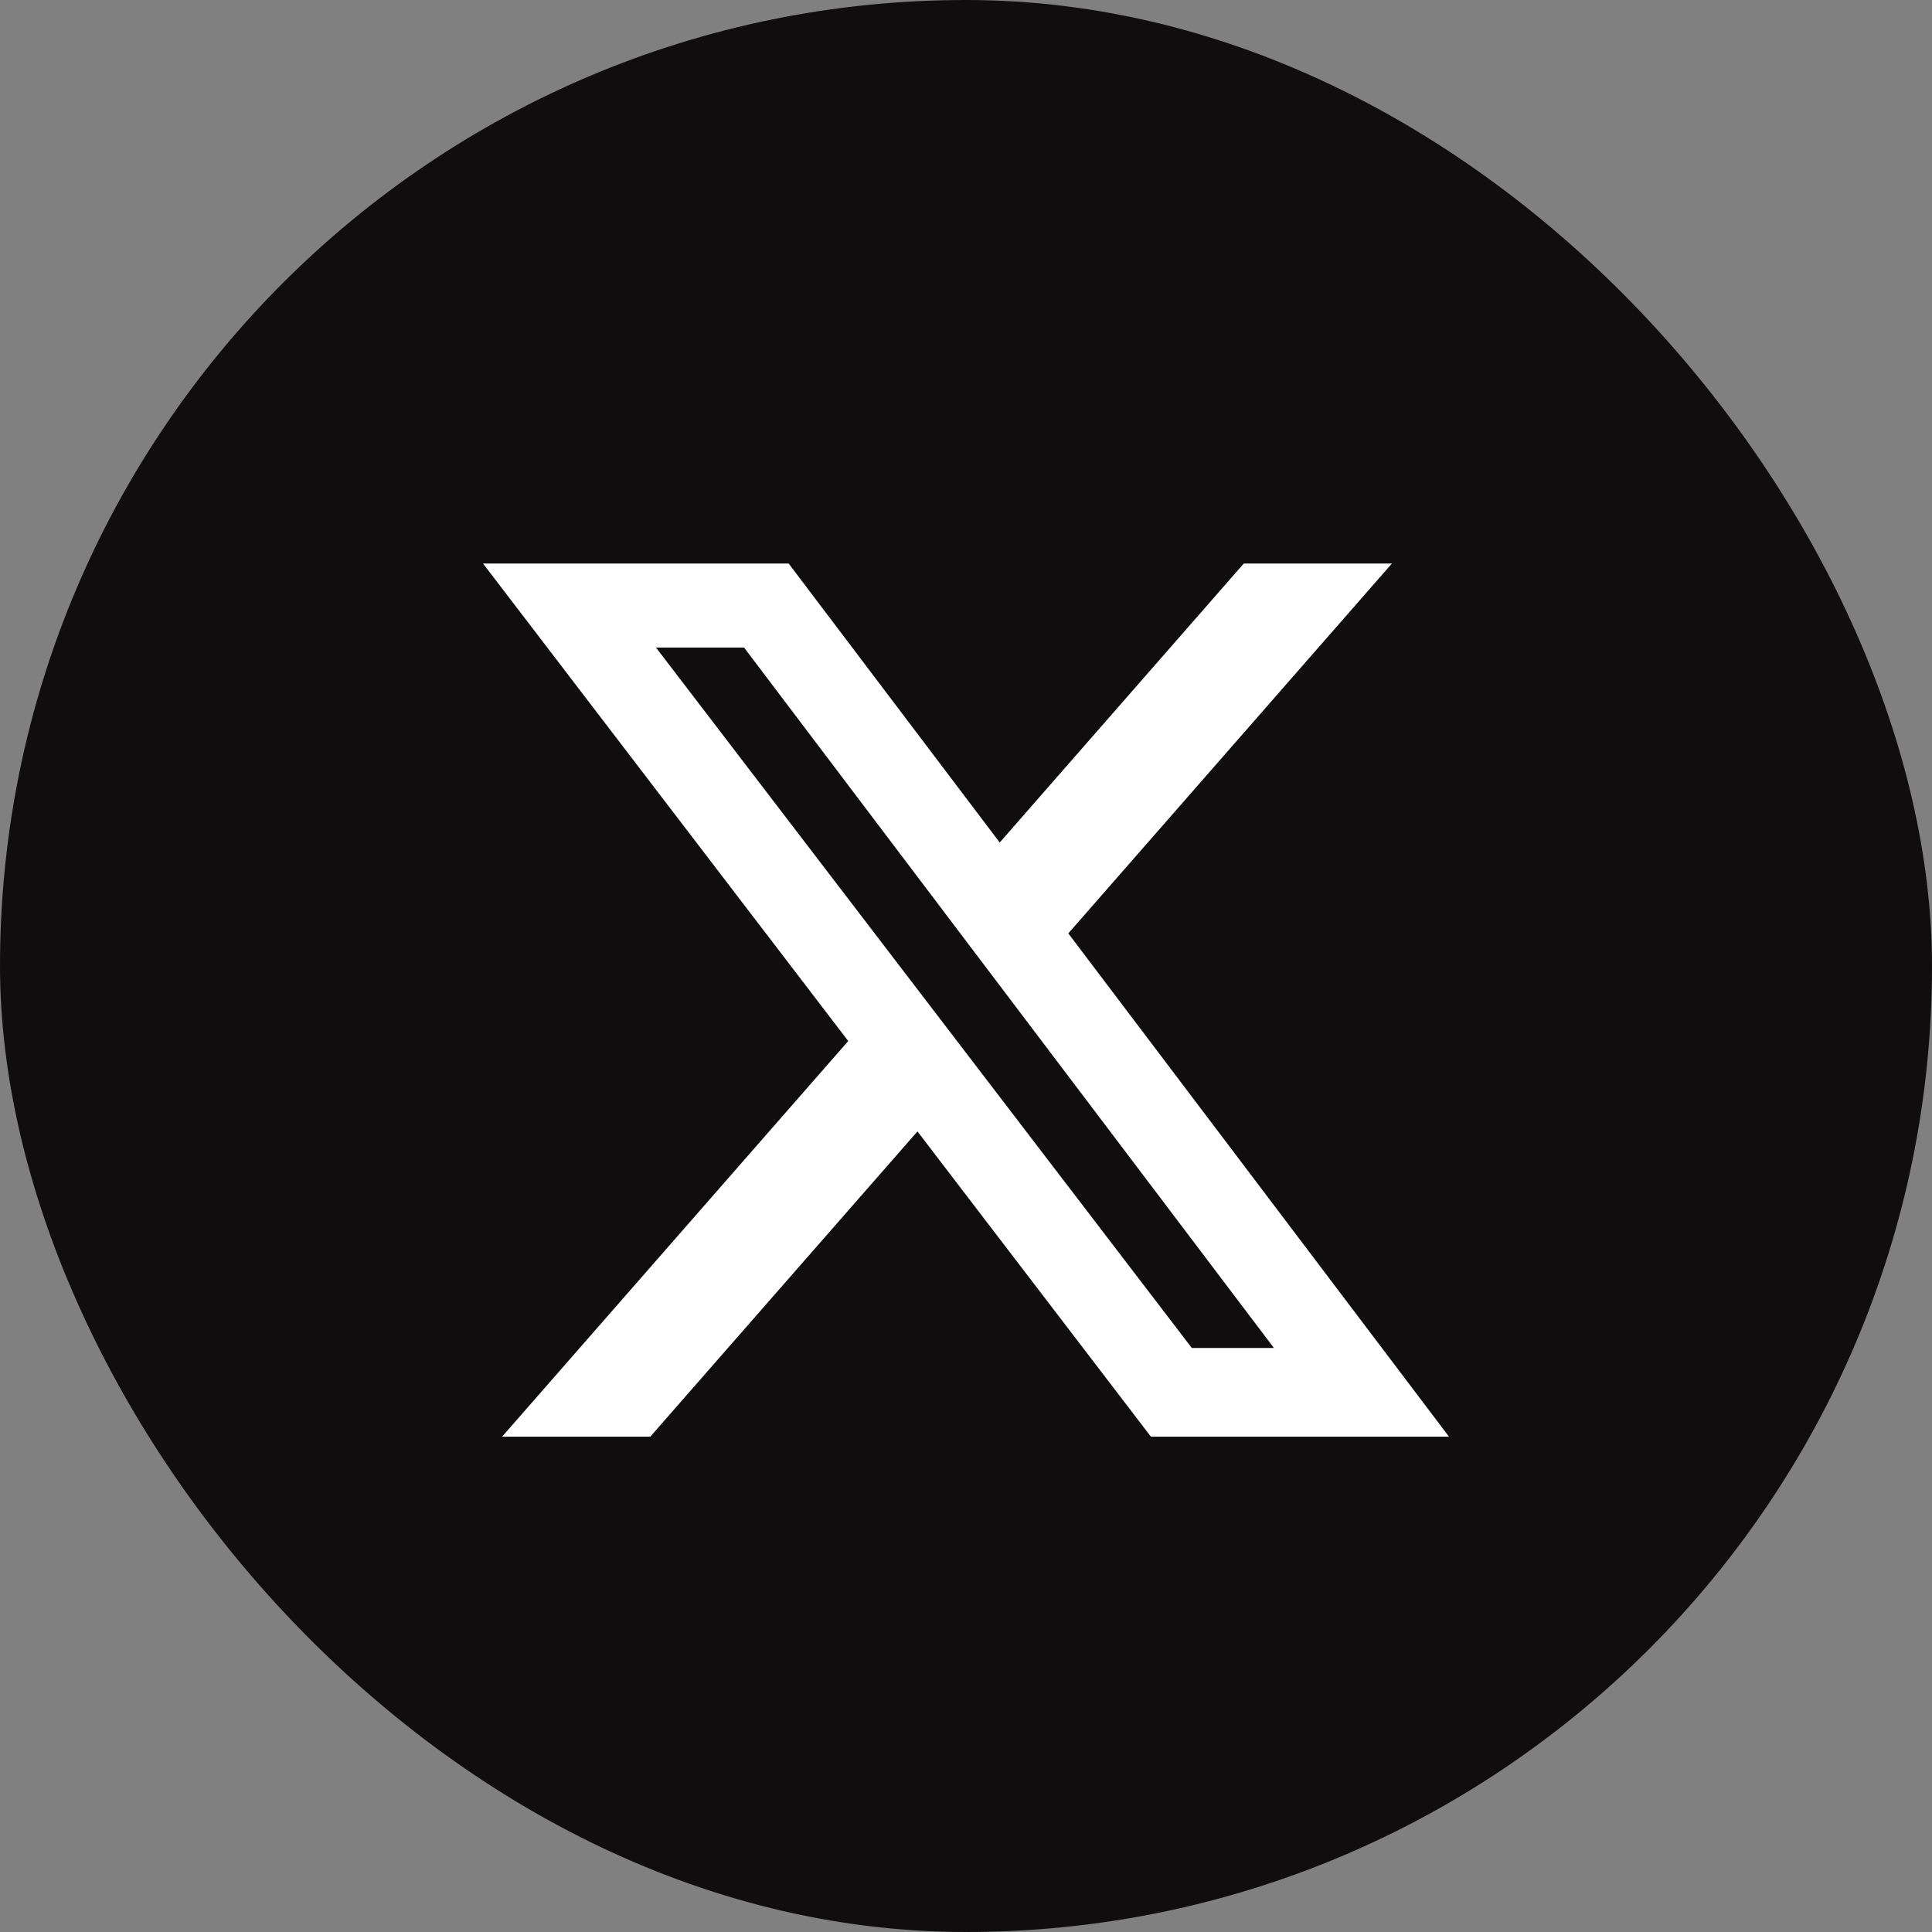
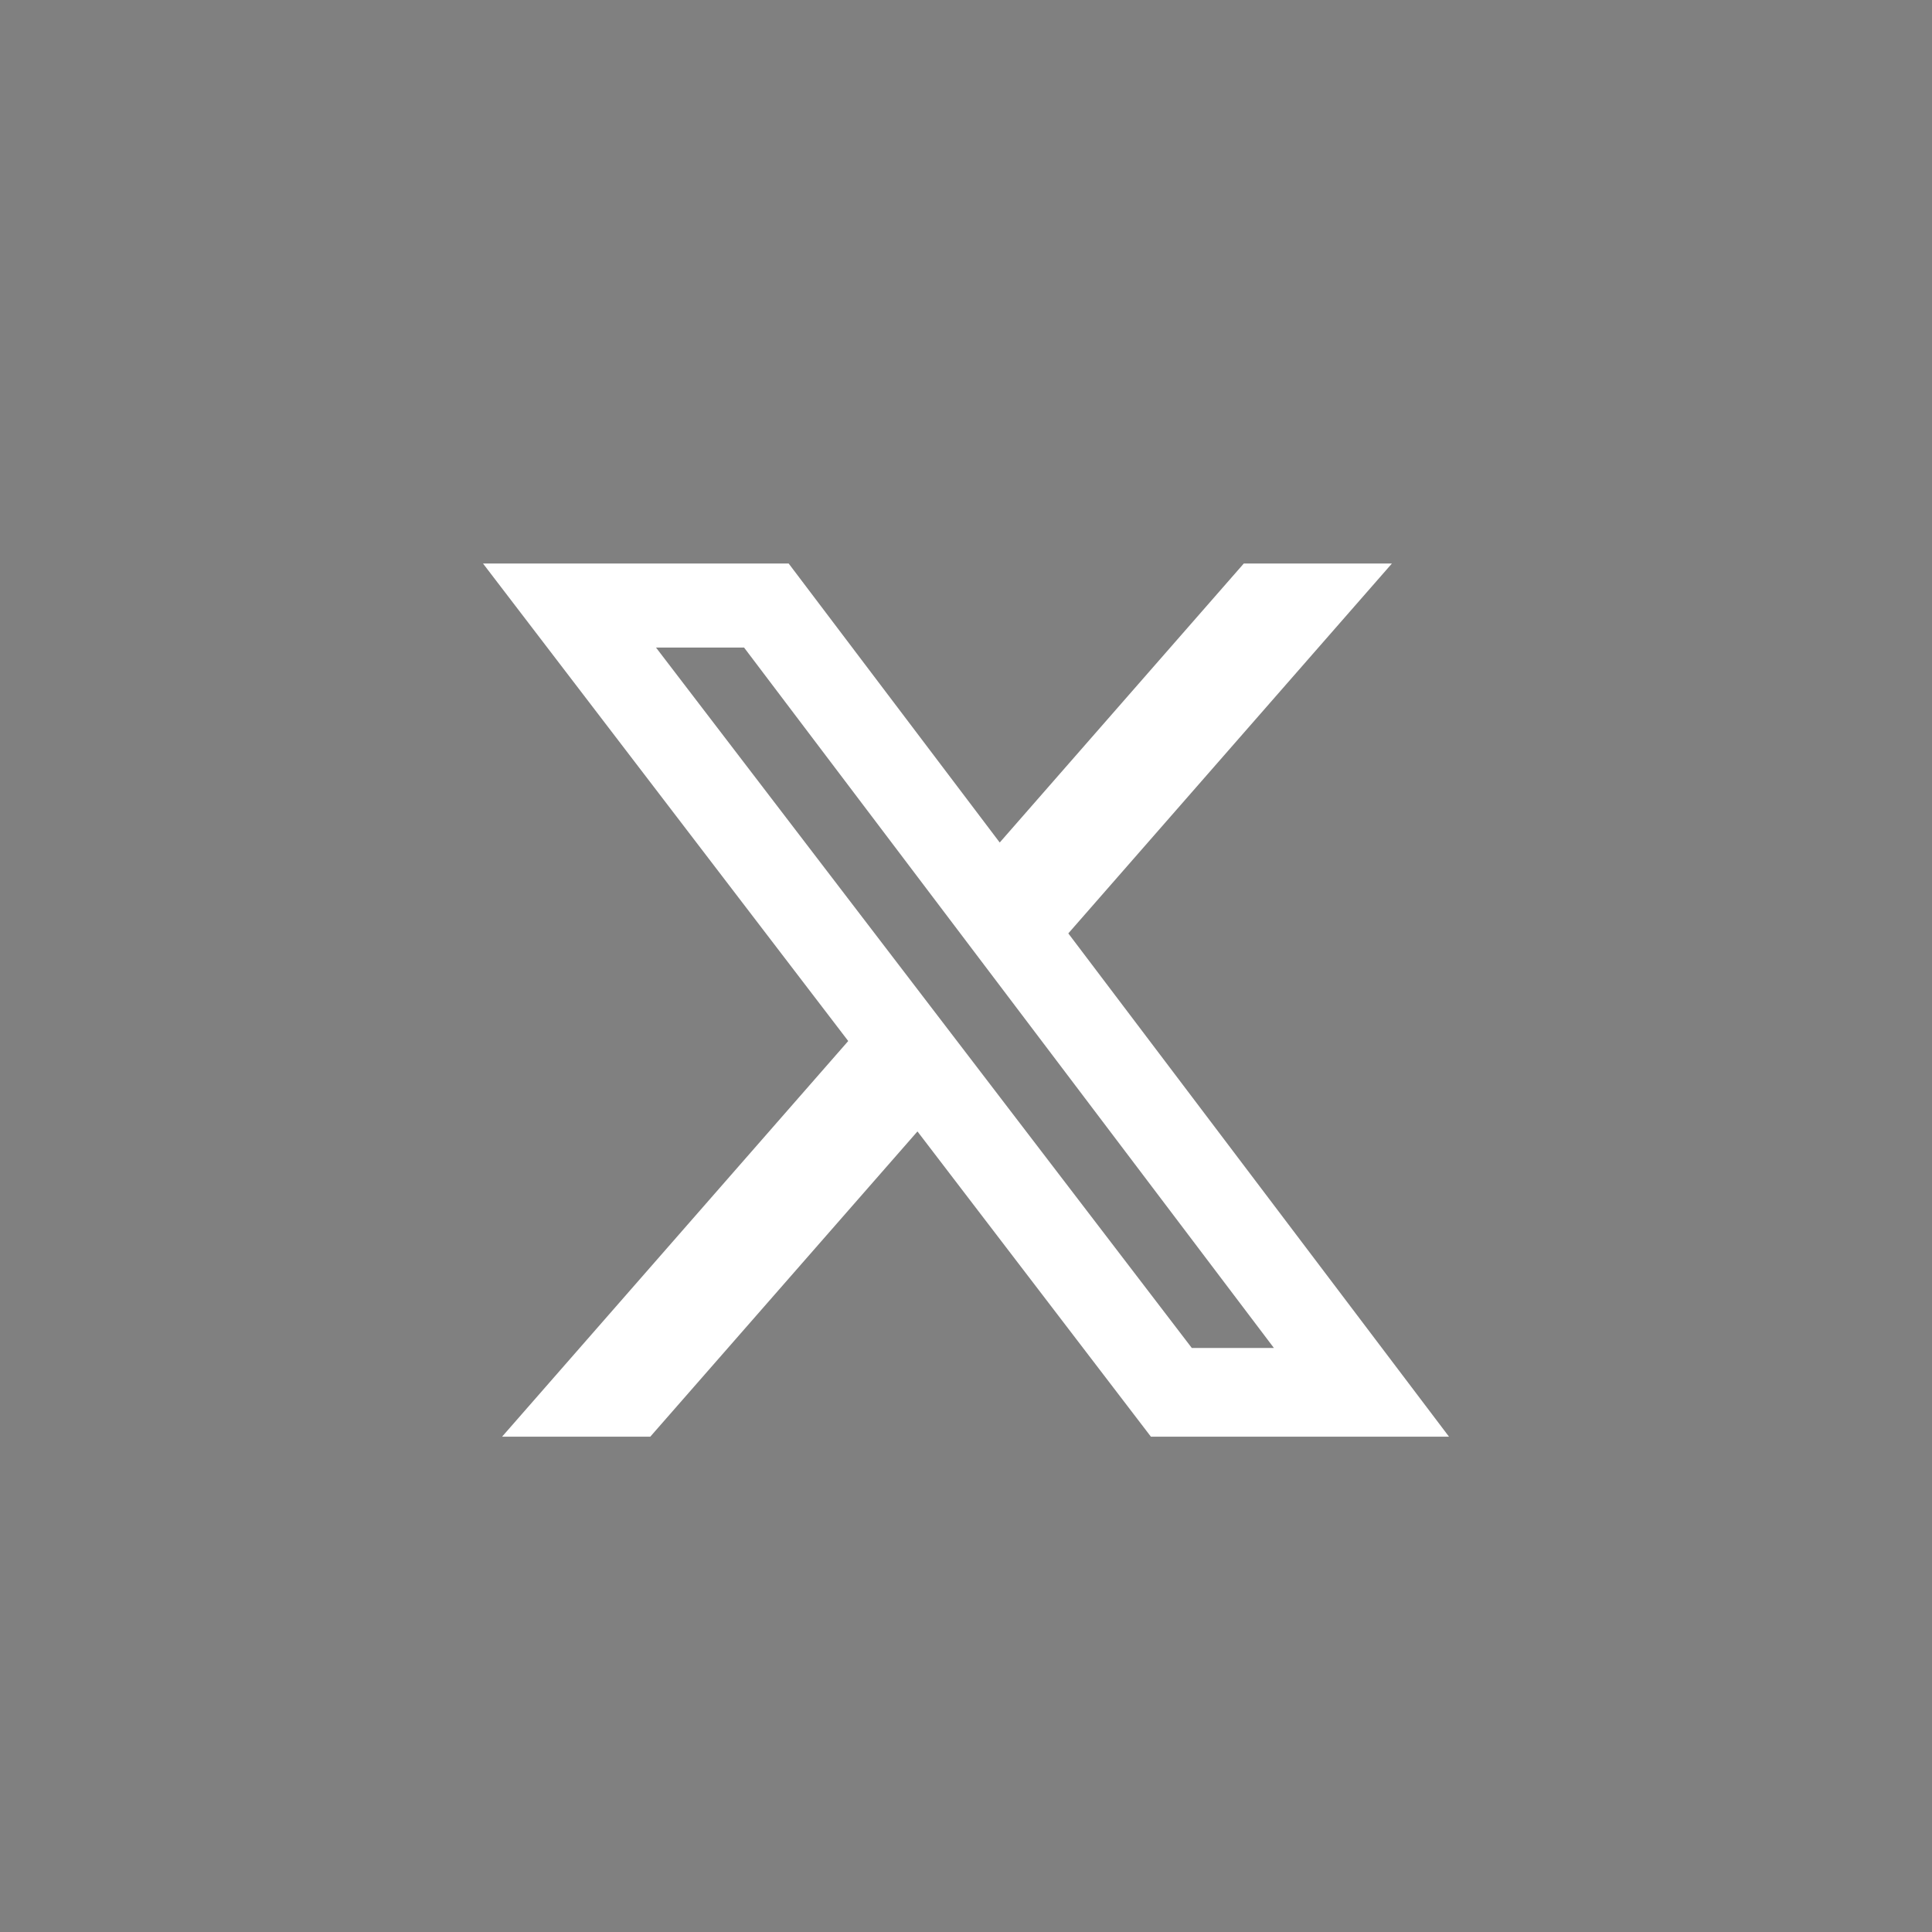
<svg xmlns="http://www.w3.org/2000/svg" width="24" height="24" viewBox="0 0 24 24" fill="none">
  <rect x="0" y="0" width="24" height="24" fill="#808080" stroke="none" />
-   <rect width="24" height="24" rx="12" fill="#0F0D0E" />
  <path d="M15.451 7H17.291L13.271 11.595L18 17.847H14.297L11.397 14.055L8.078 17.847H6.237L10.537 12.932L6 7H9.797L12.419 10.466L15.451 7ZM14.805 16.745H15.825L9.243 8.044H8.149L14.805 16.745Z" fill="white" />
</svg>